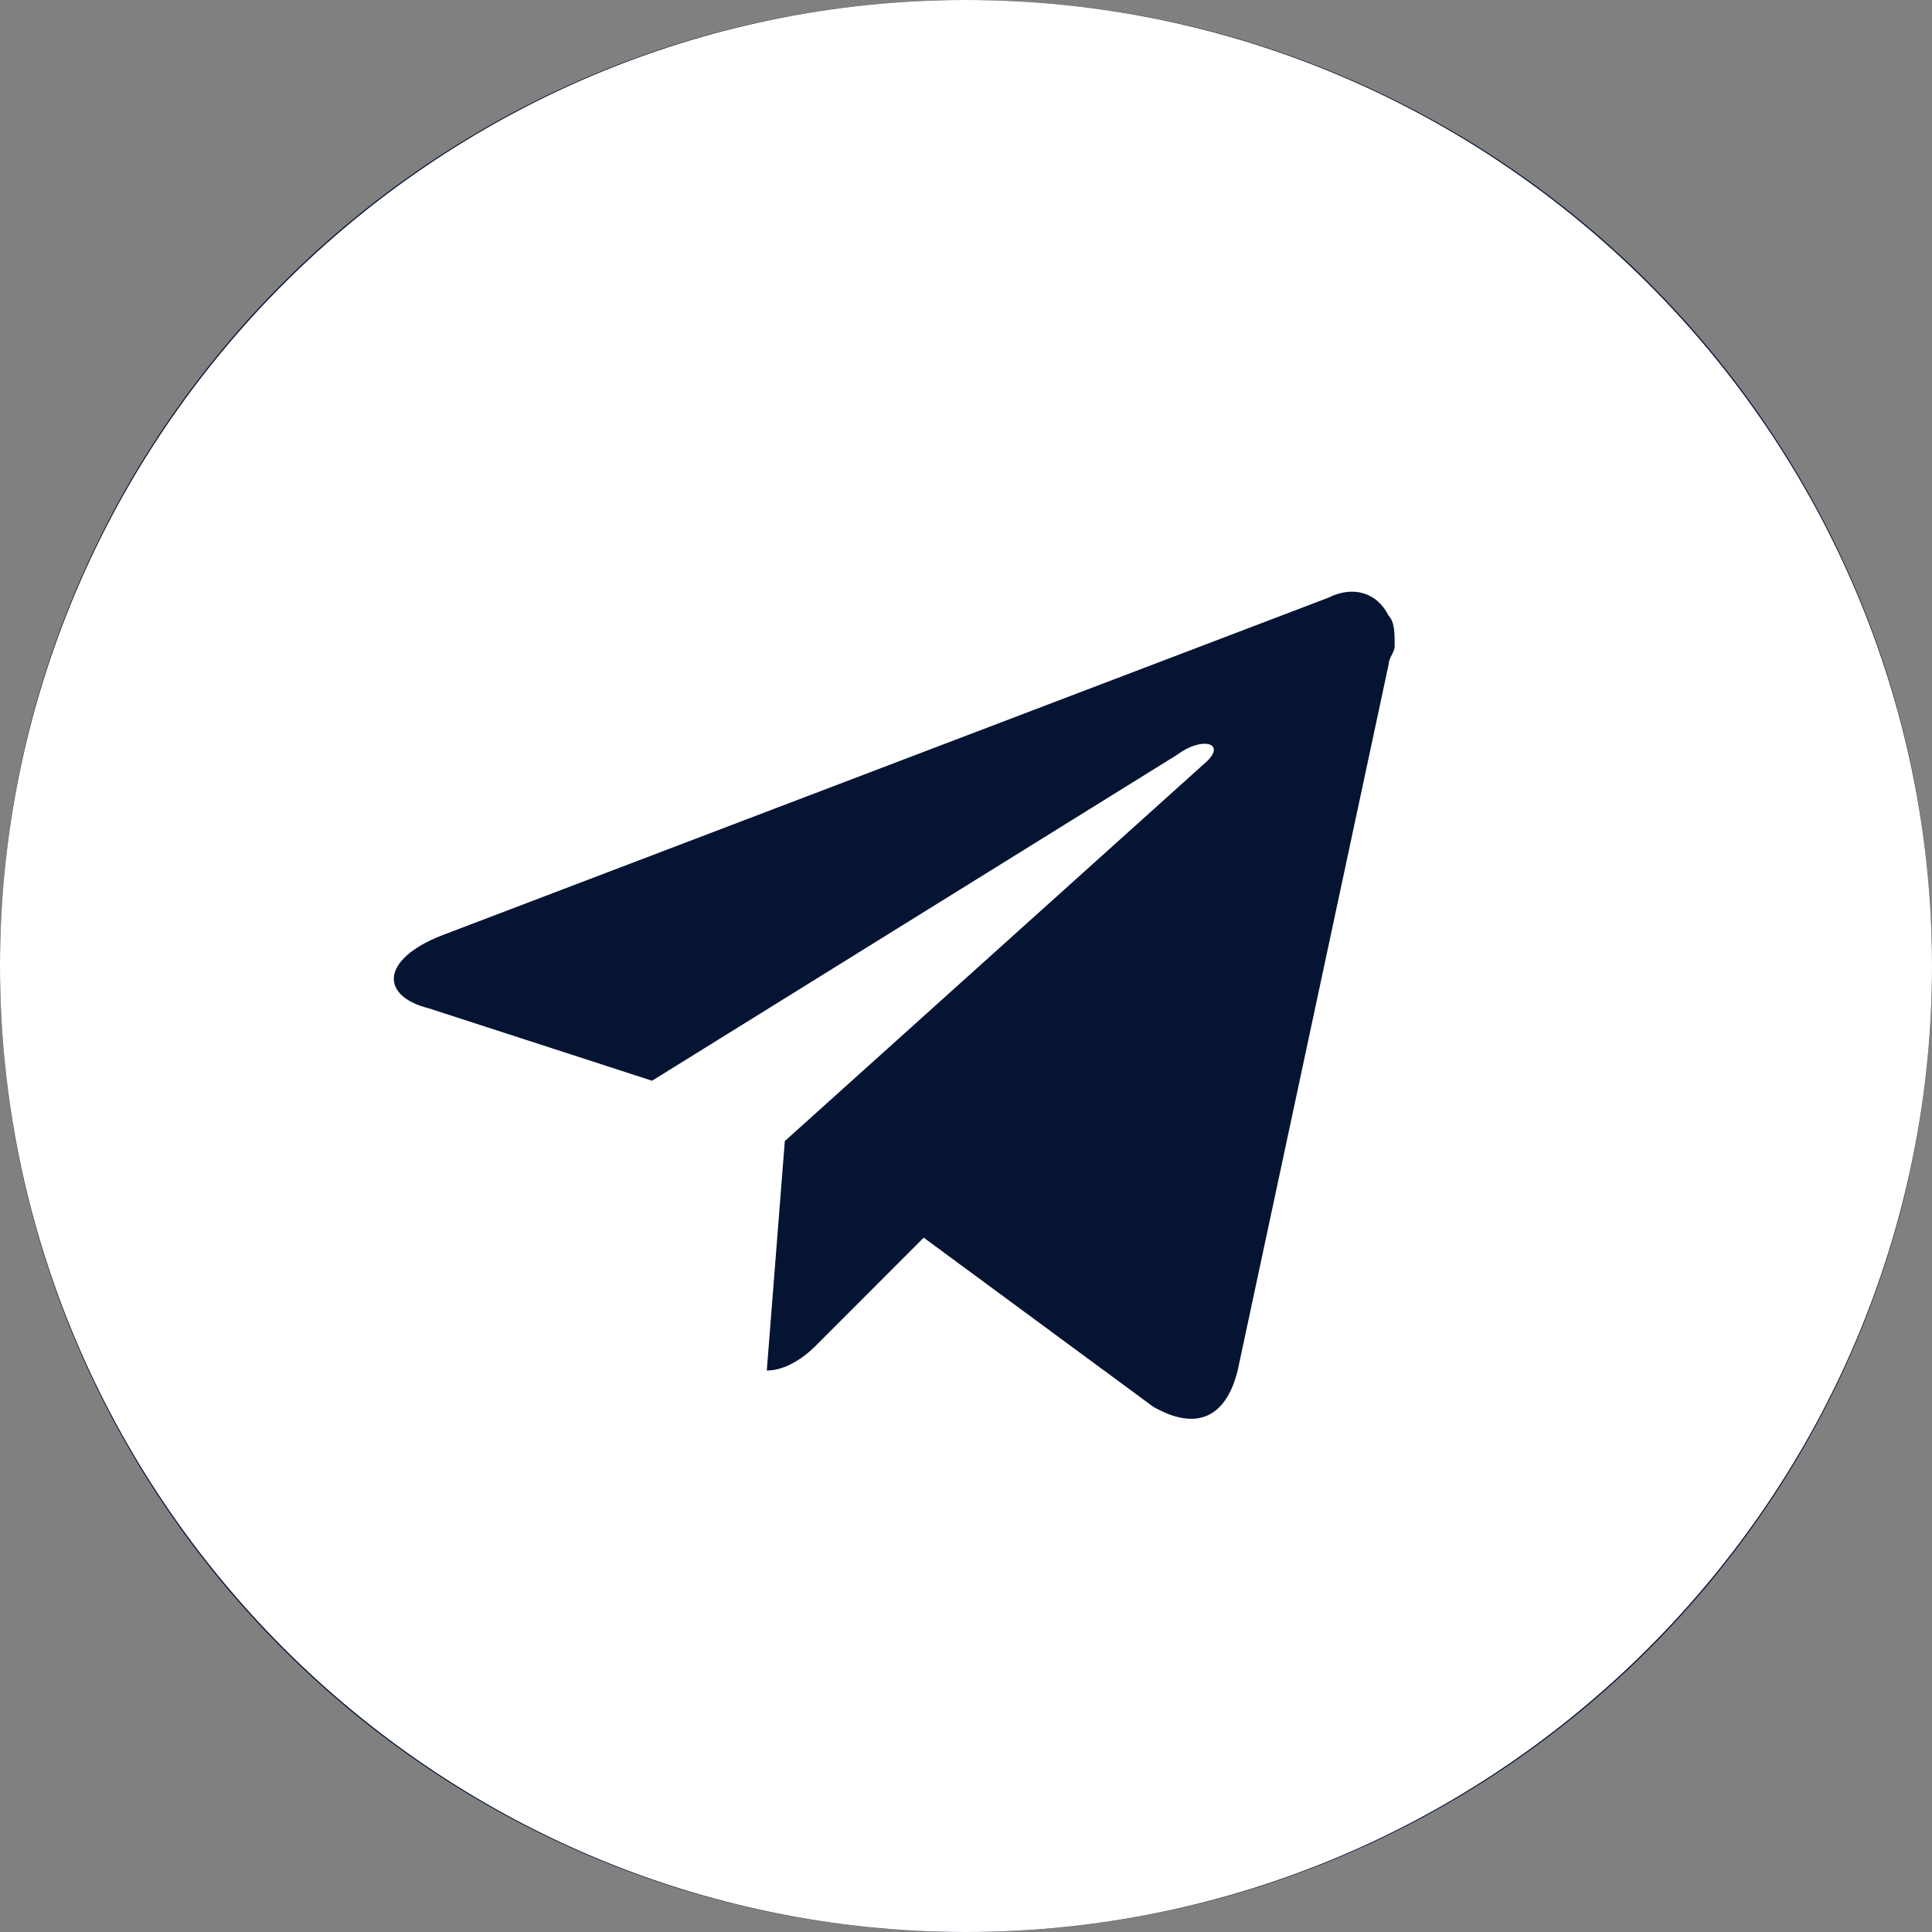
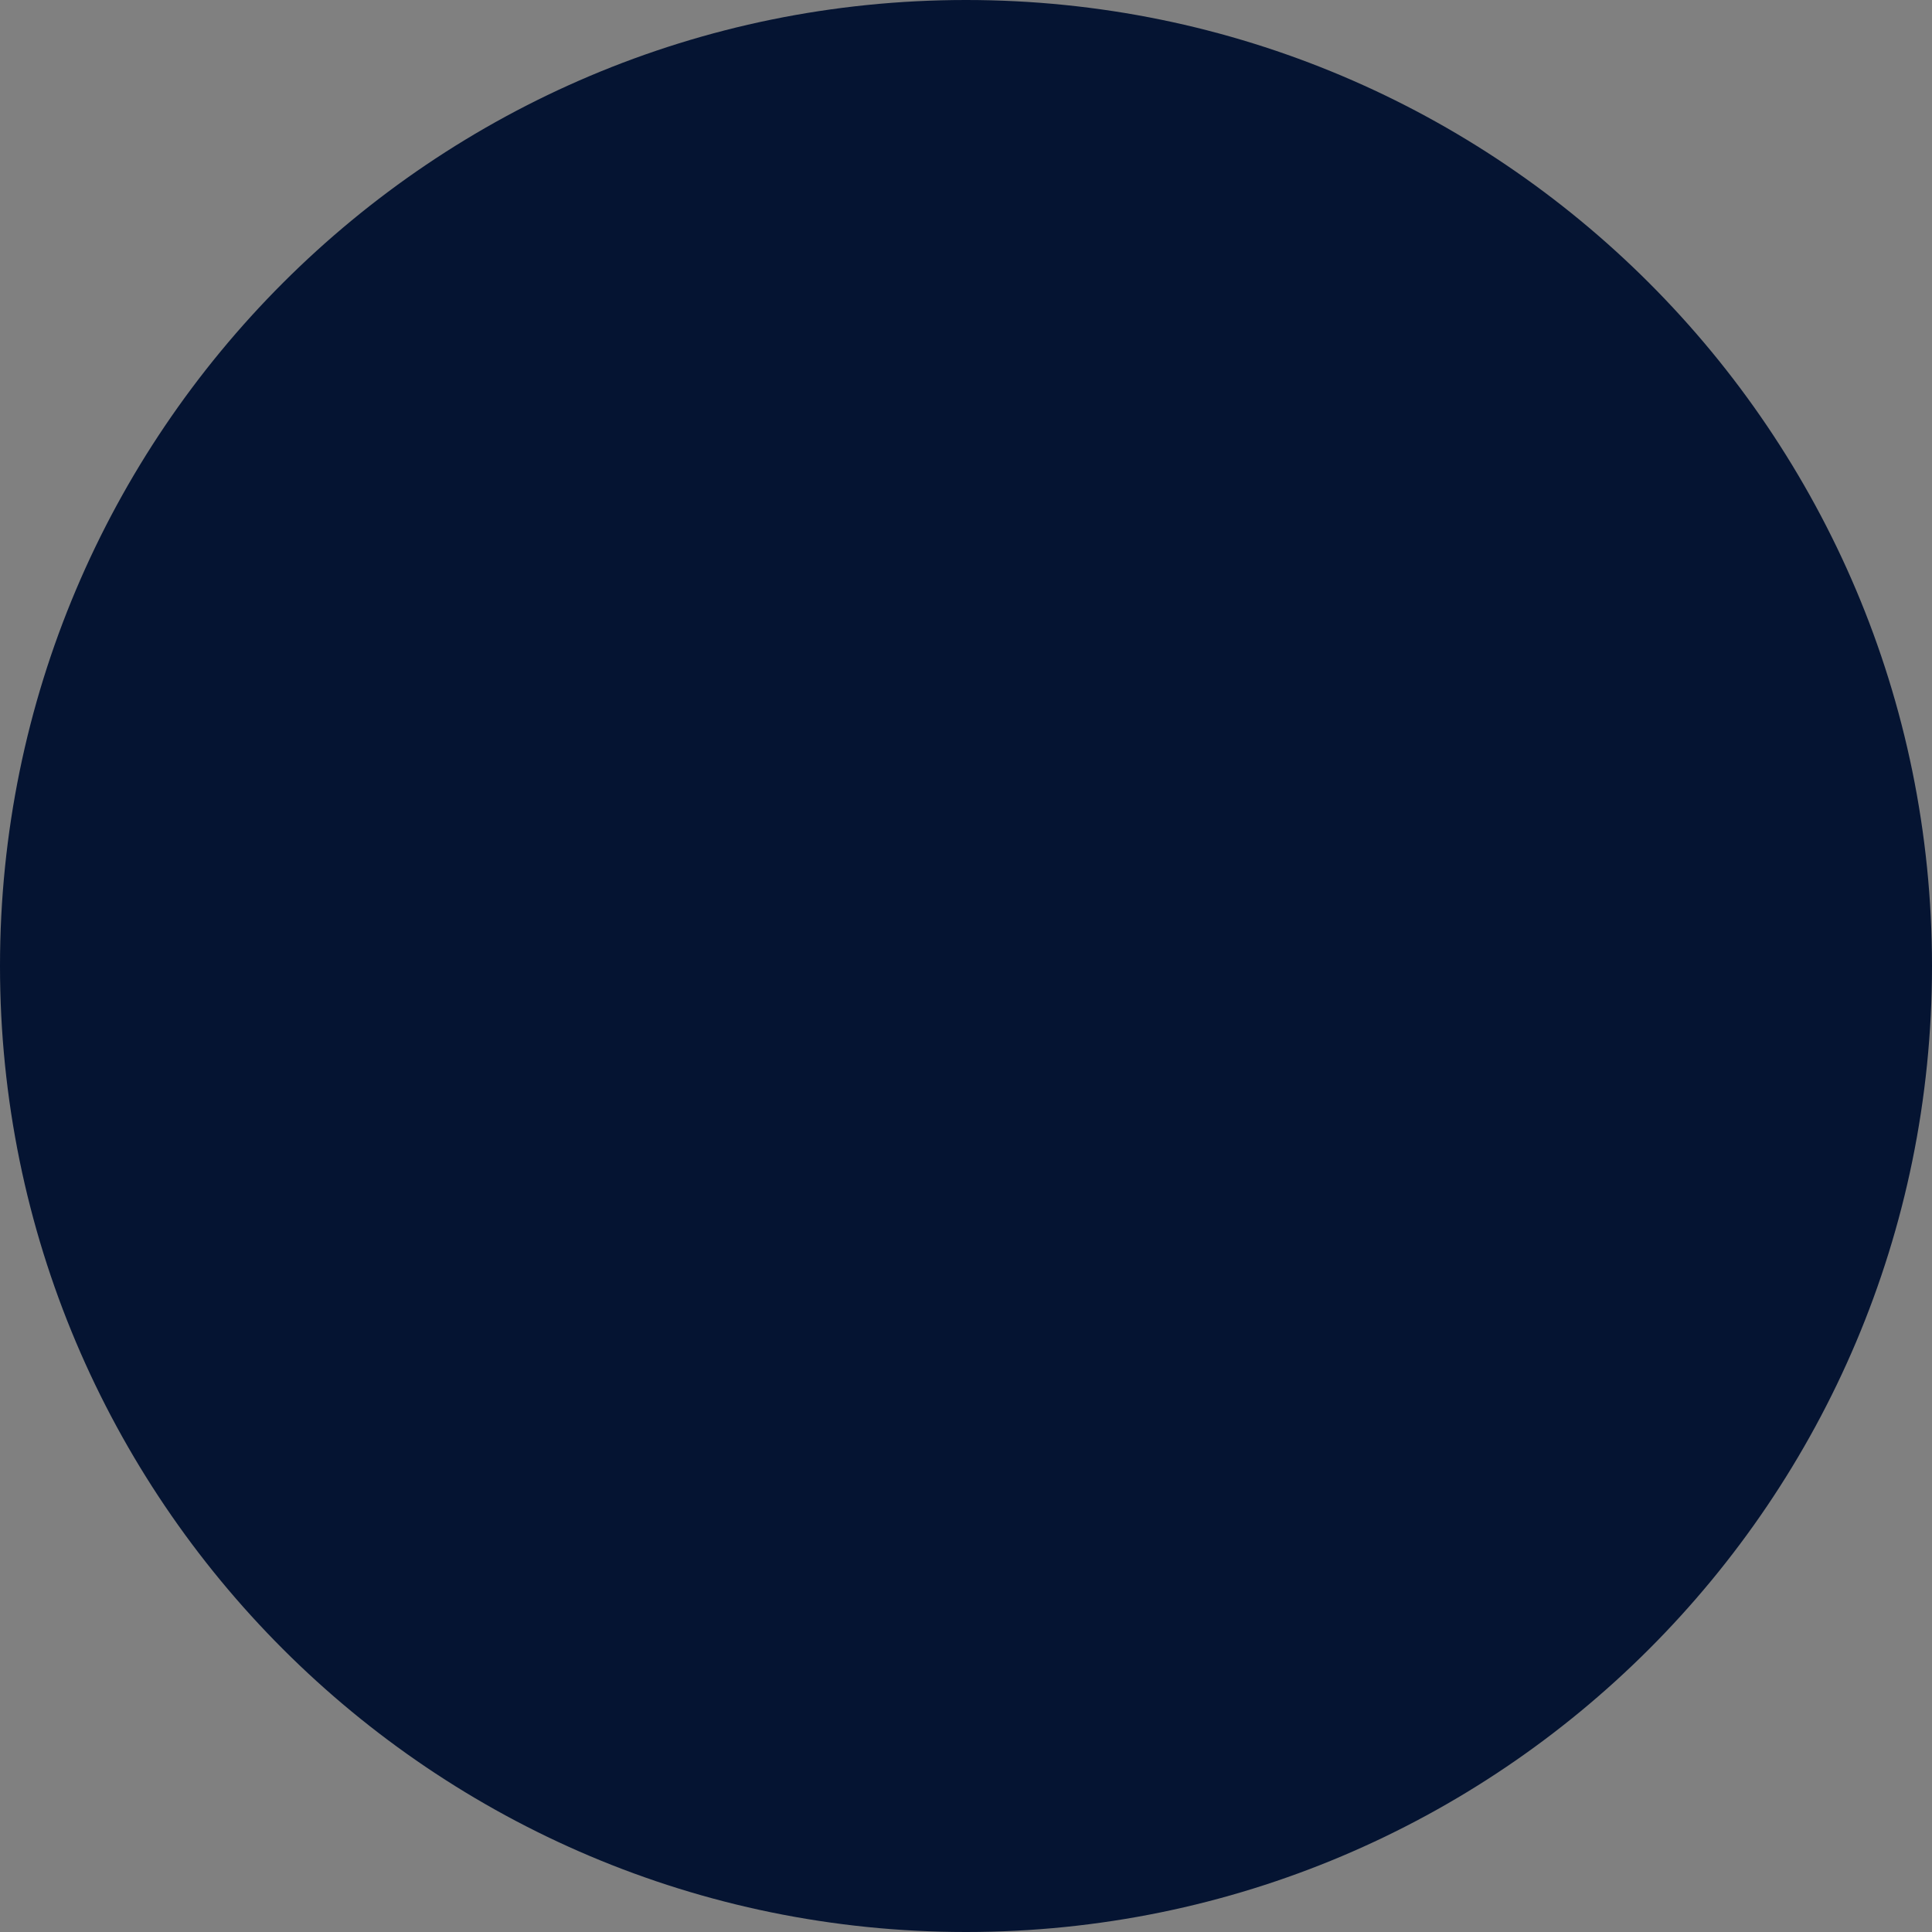
<svg xmlns="http://www.w3.org/2000/svg" width="18" height="18" viewBox="0 0 18 18" fill="none">
  <rect x="0" y="0" width="18" height="18" fill="#808080" stroke="none" />
  <path d="M9 18C13.971 18 18 13.971 18 9C18 4.029 13.971 0 9 0C4.029 0 0 4.029 0 9C0 13.971 4.029 18 9 18Z" fill="#051432" />
-   <path d="M9 0C4.05 0 0 4.05 0 9C0 13.95 4.05 18 9 18C13.95 18 18 13.95 18 9C18 4.05 13.95 0 9 0ZM12.938 6.188L11.531 12.769C11.419 13.219 11.137 13.331 10.744 13.106L8.606 11.531L7.594 12.544C7.481 12.656 7.312 12.769 7.144 12.769L7.312 10.631L11.25 7.088C11.419 6.919 11.194 6.862 10.969 7.031L6.075 10.069L3.994 9.394C3.544 9.281 3.544 8.944 4.106 8.719L12.375 5.569C12.6 5.456 12.825 5.513 12.938 5.737C12.994 5.794 12.994 5.906 12.994 6.019C12.994 6.075 12.938 6.131 12.938 6.188Z" fill="white" />
</svg>